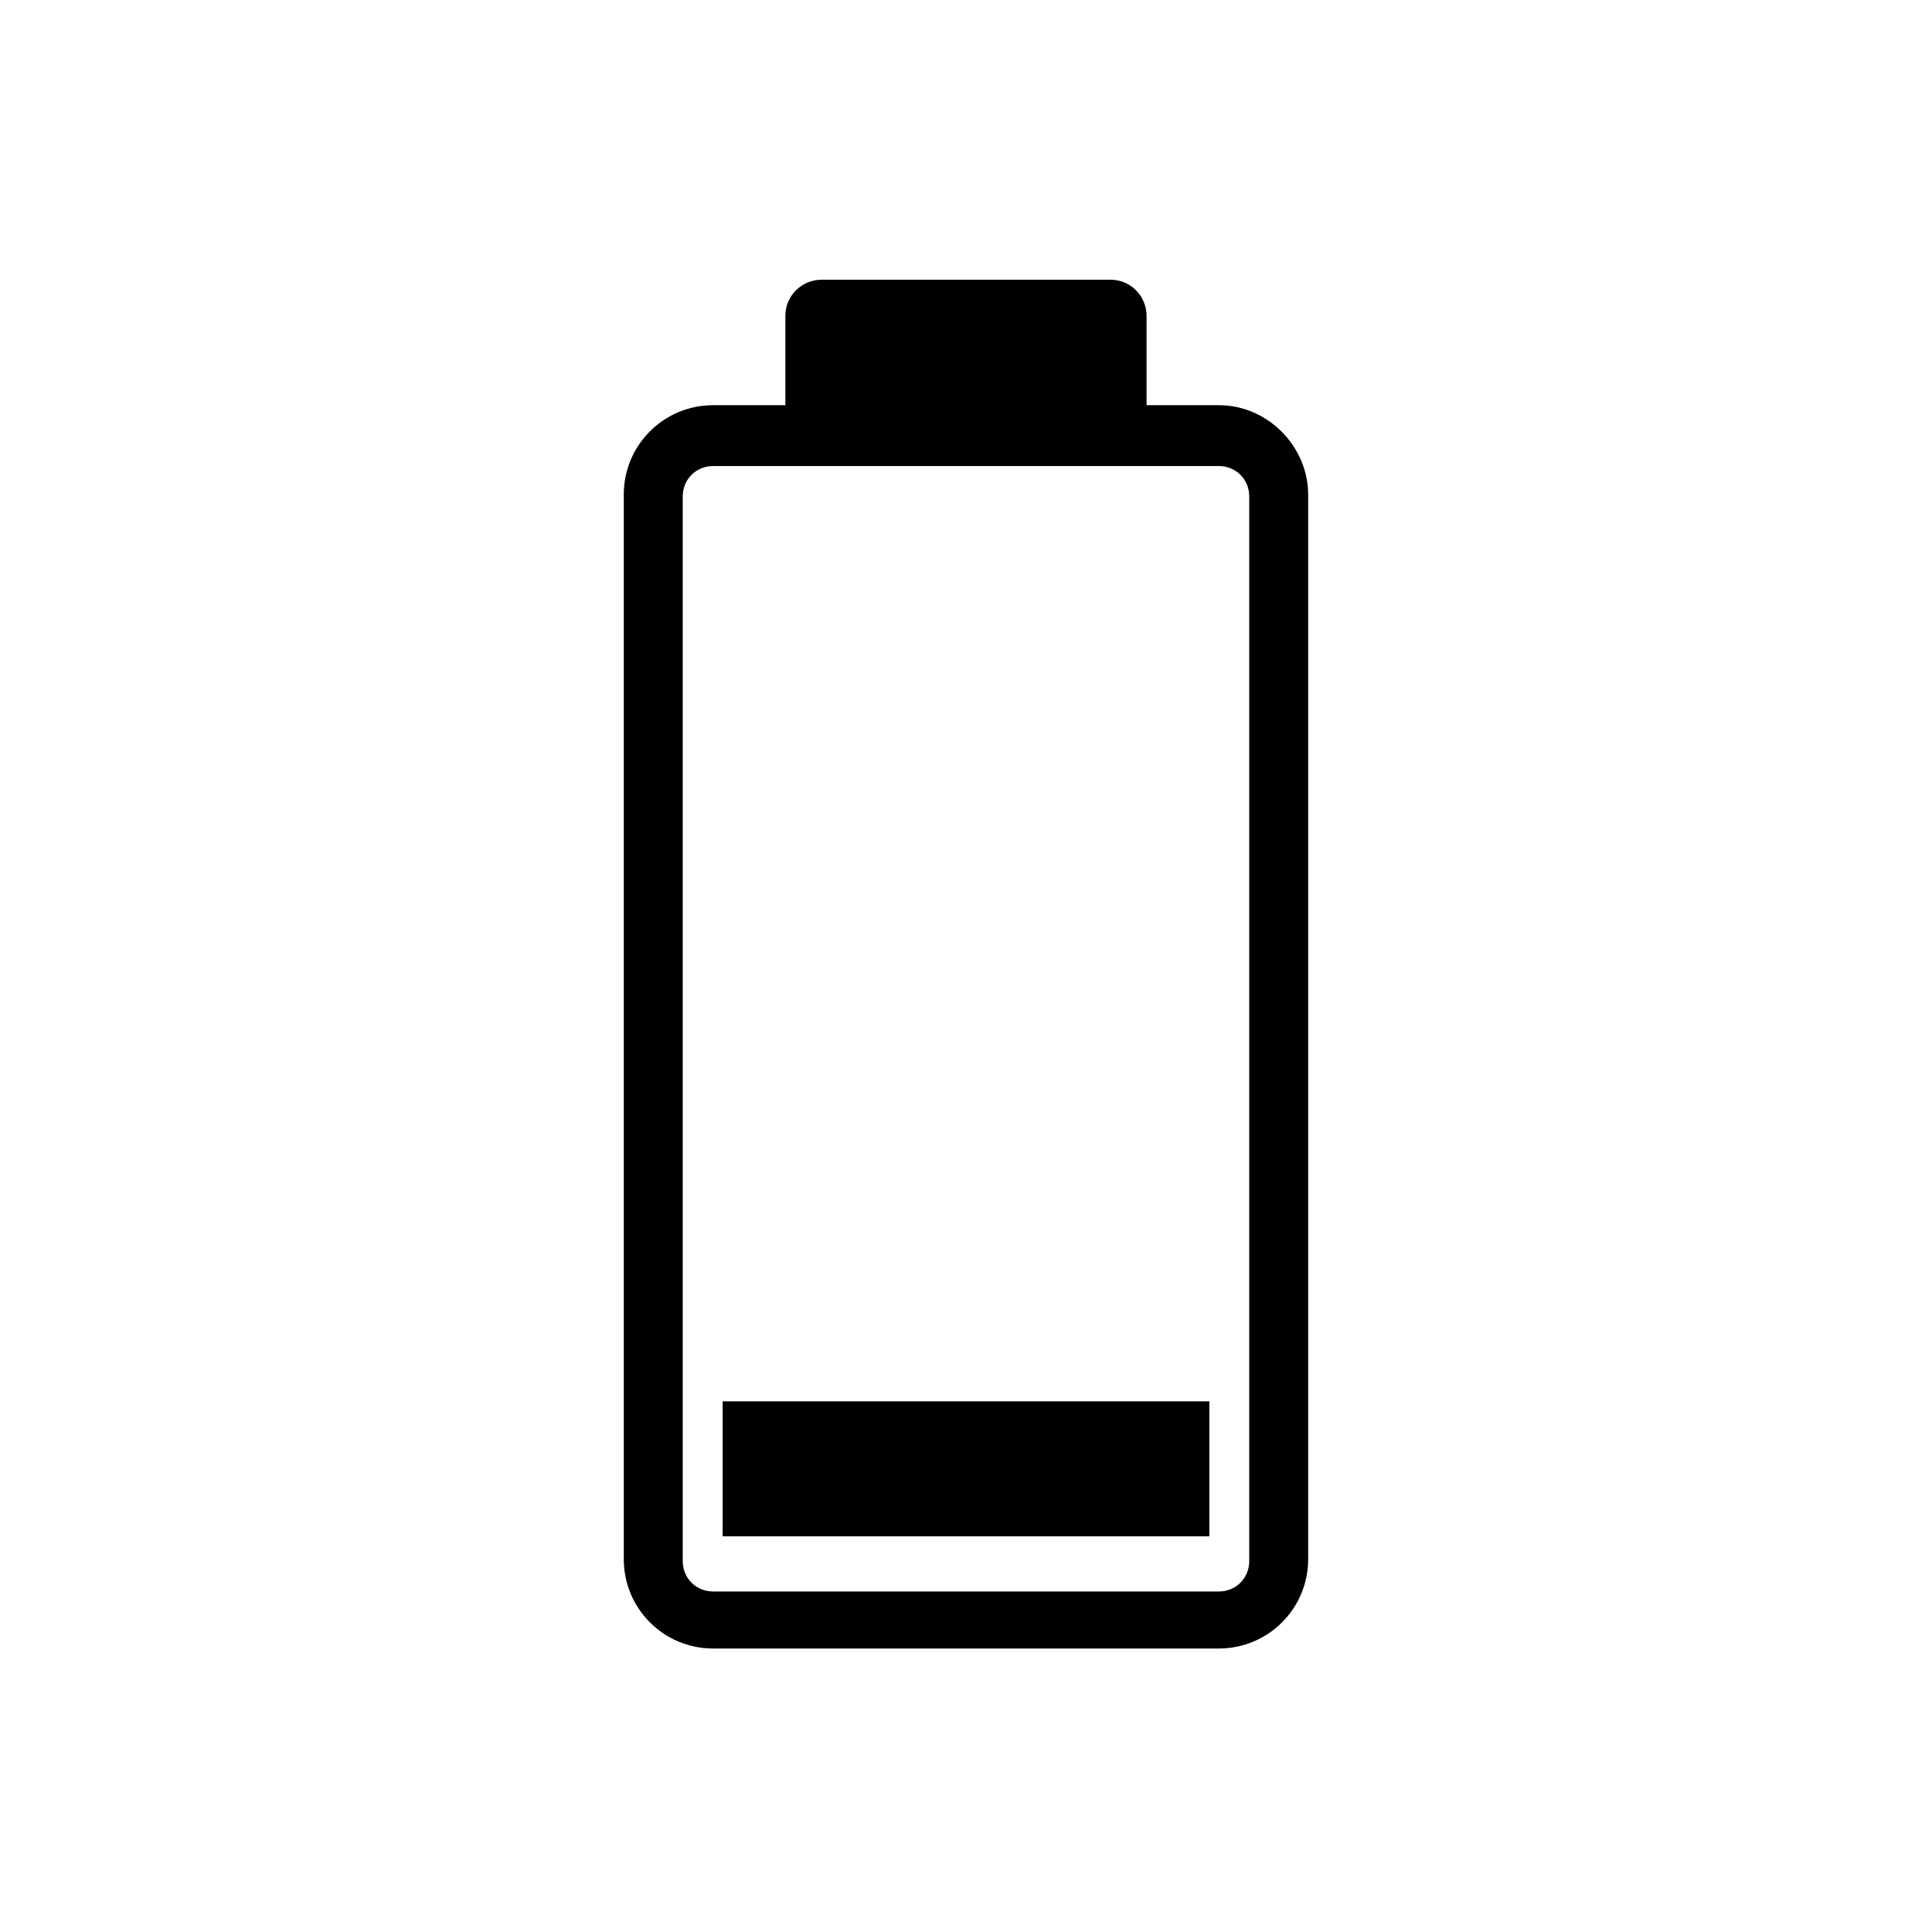
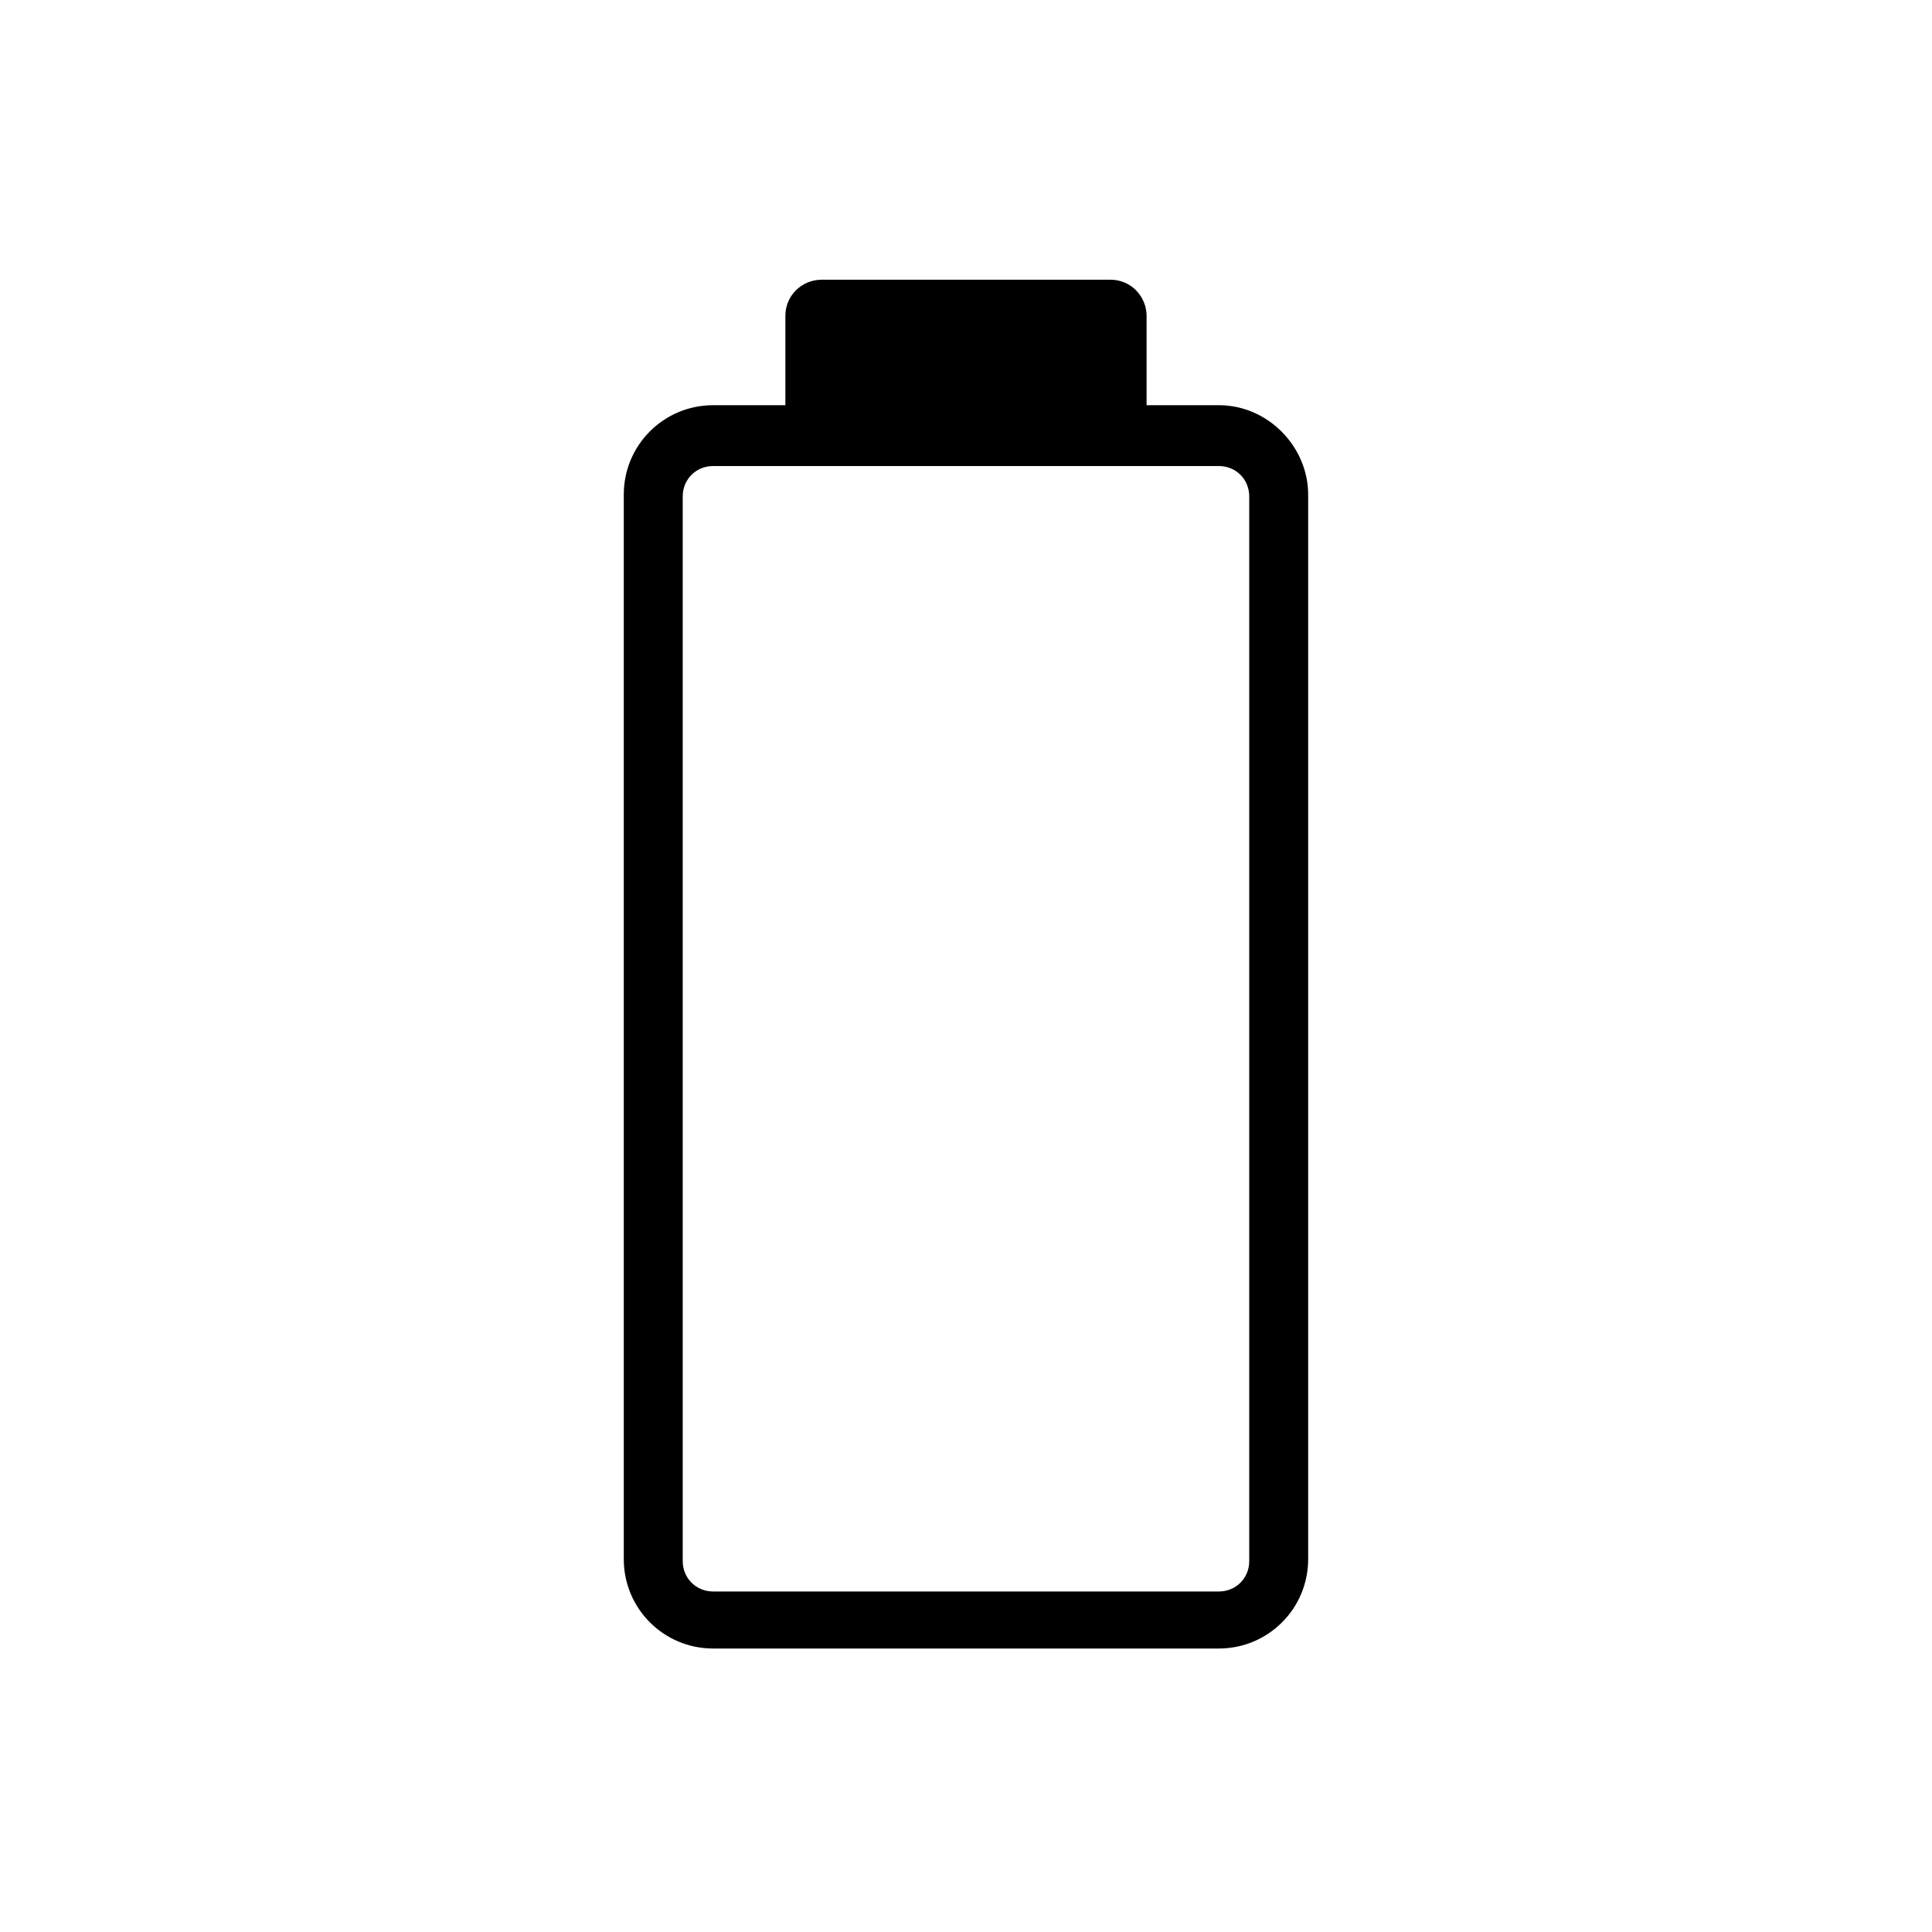
<svg xmlns="http://www.w3.org/2000/svg" fill="#000000" width="800px" height="800px" version="1.1" viewBox="144 144 512 512">
  <g>
    <path d="m467 251.38h-19.145v-23.68c0-5.039-4.031-9.574-9.574-9.574l-76.574 0.004c-5.039 0-9.574 4.031-9.574 9.574v23.68h-19.145c-13.098 0-23.68 10.578-23.68 23.68v282.13c0 13.098 10.578 23.68 23.68 23.68h134.01c13.098 0 23.68-10.578 23.68-23.68v-282.13c0-12.602-10.578-23.684-23.68-23.684zm8.062 306.32c0 4.535-3.527 8.062-8.062 8.062l-134.01-0.004c-4.535 0-8.062-3.527-8.062-8.062v-282.13c0-4.535 3.527-8.062 8.062-8.062h134.01c4.535 0 8.062 3.527 8.062 8.062z" />
-     <path d="m335.51 515.37h128.98v35.77h-128.98z" />
  </g>
</svg>